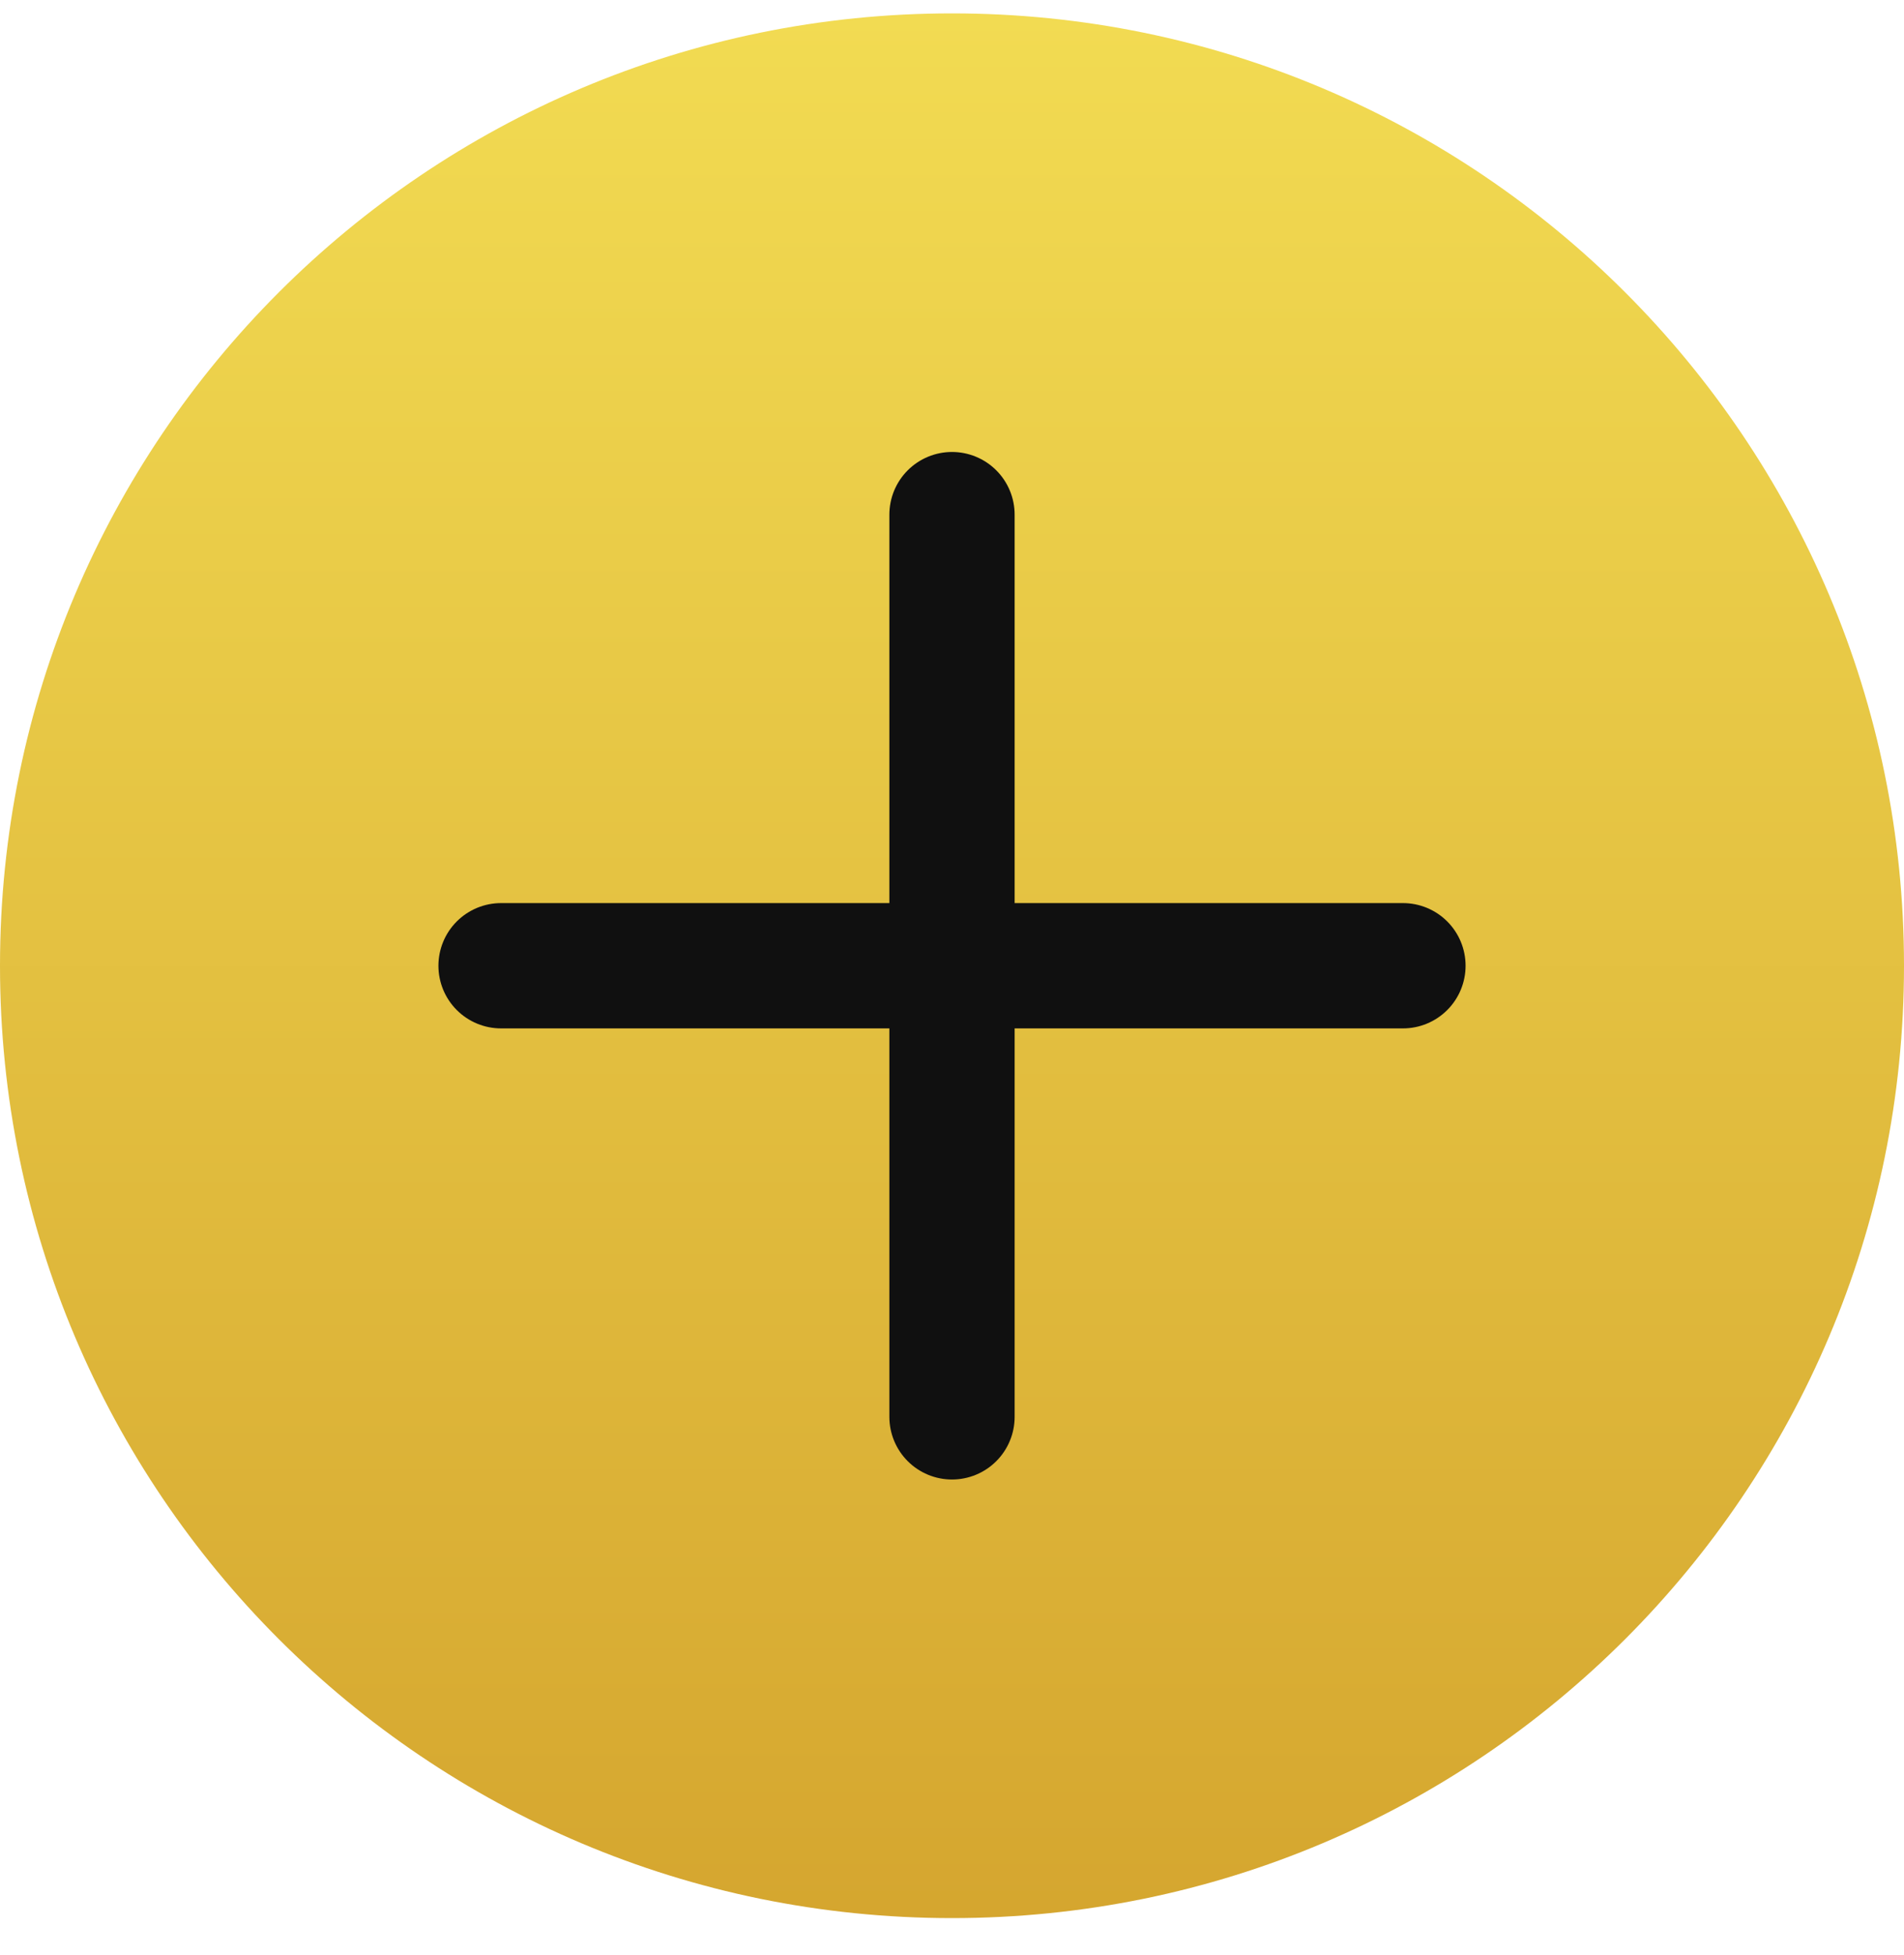
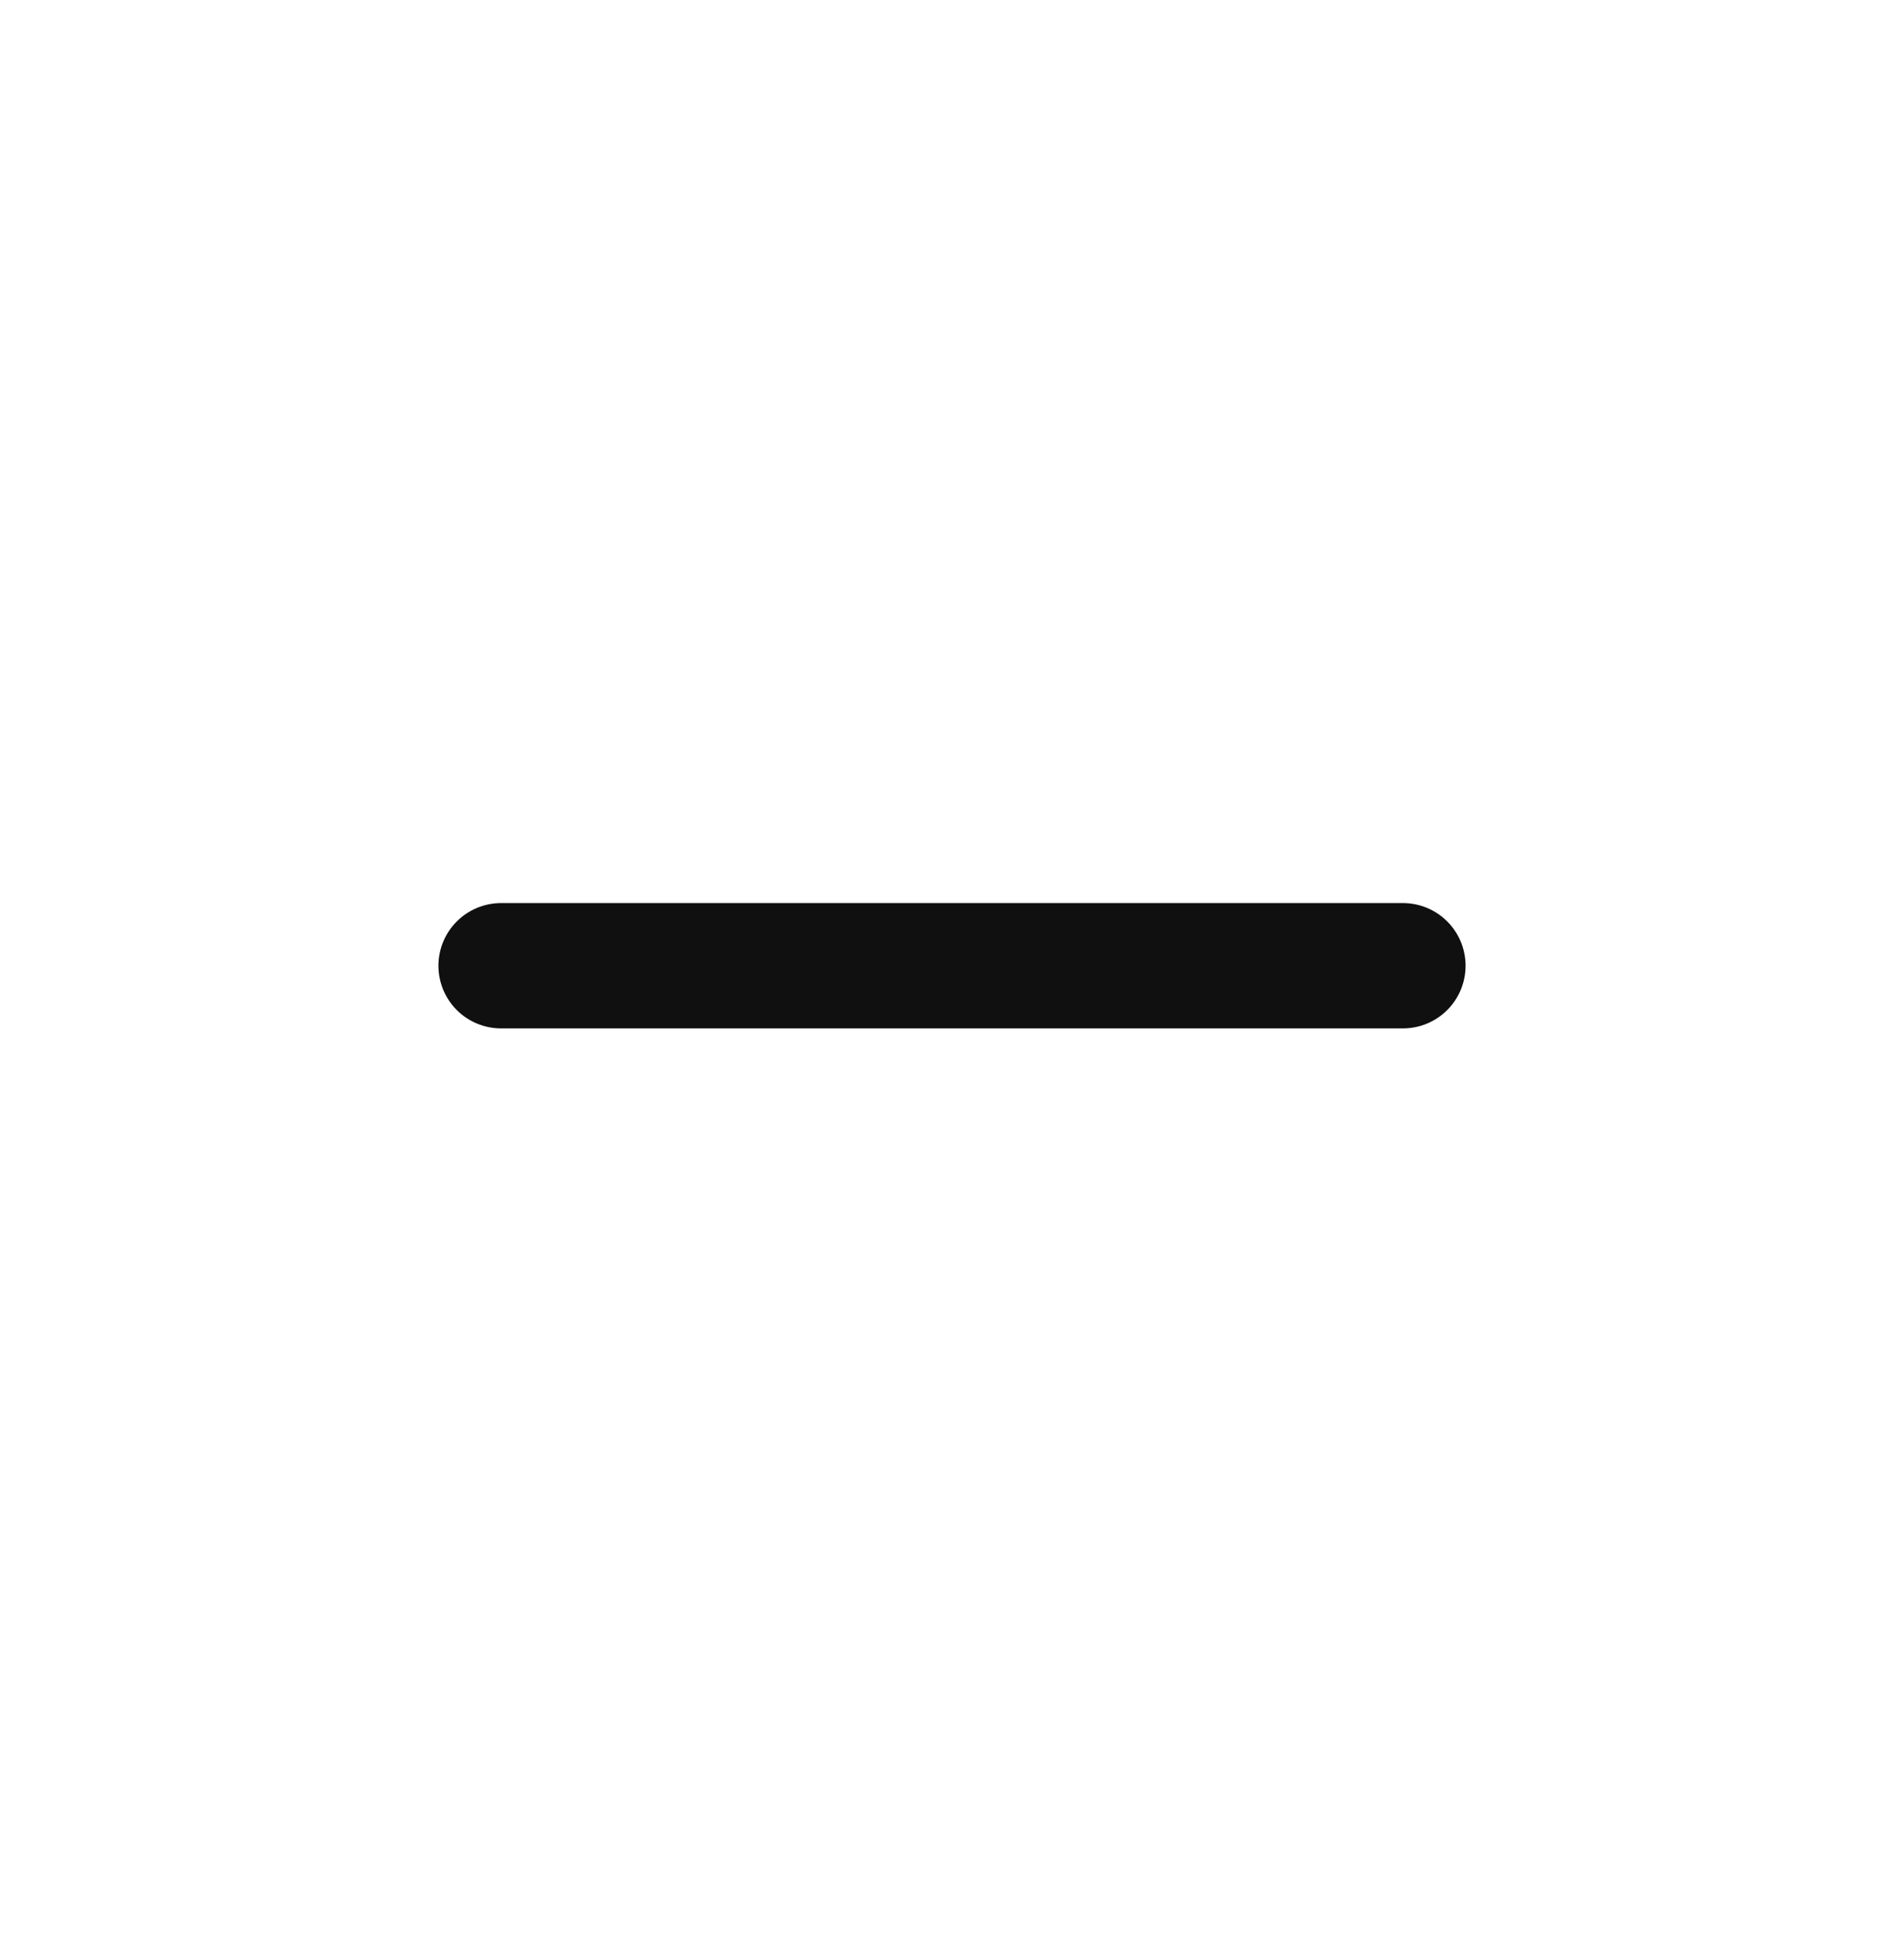
<svg xmlns="http://www.w3.org/2000/svg" width="38" height="39" viewBox="0 0 38 39" fill="none">
-   <path d="M0 19.267C0 8.773 8.507 0.267 19 0.267C29.493 0.267 38 8.773 38 19.267C38 29.76 29.493 38.267 19 38.267C8.507 38.267 0 29.76 0 19.267Z" fill="url(#paint0_linear_8_272)" />
-   <path d="M19 10.267V28.267" stroke="#101010" stroke-width="2.5" stroke-linecap="round" />
  <path d="M10 19.267L28 19.267" stroke="#101010" stroke-width="2.5" stroke-linecap="round" />
  <defs>
    <linearGradient id="paint0_linear_8_272" x1="19" y1="0.267" x2="19" y2="38.267" gradientUnits="userSpaceOnUse">
      <stop stop-color="#F2DB52" />
      <stop offset="1" stop-color="#D5A62F" />
    </linearGradient>
  </defs>
</svg>